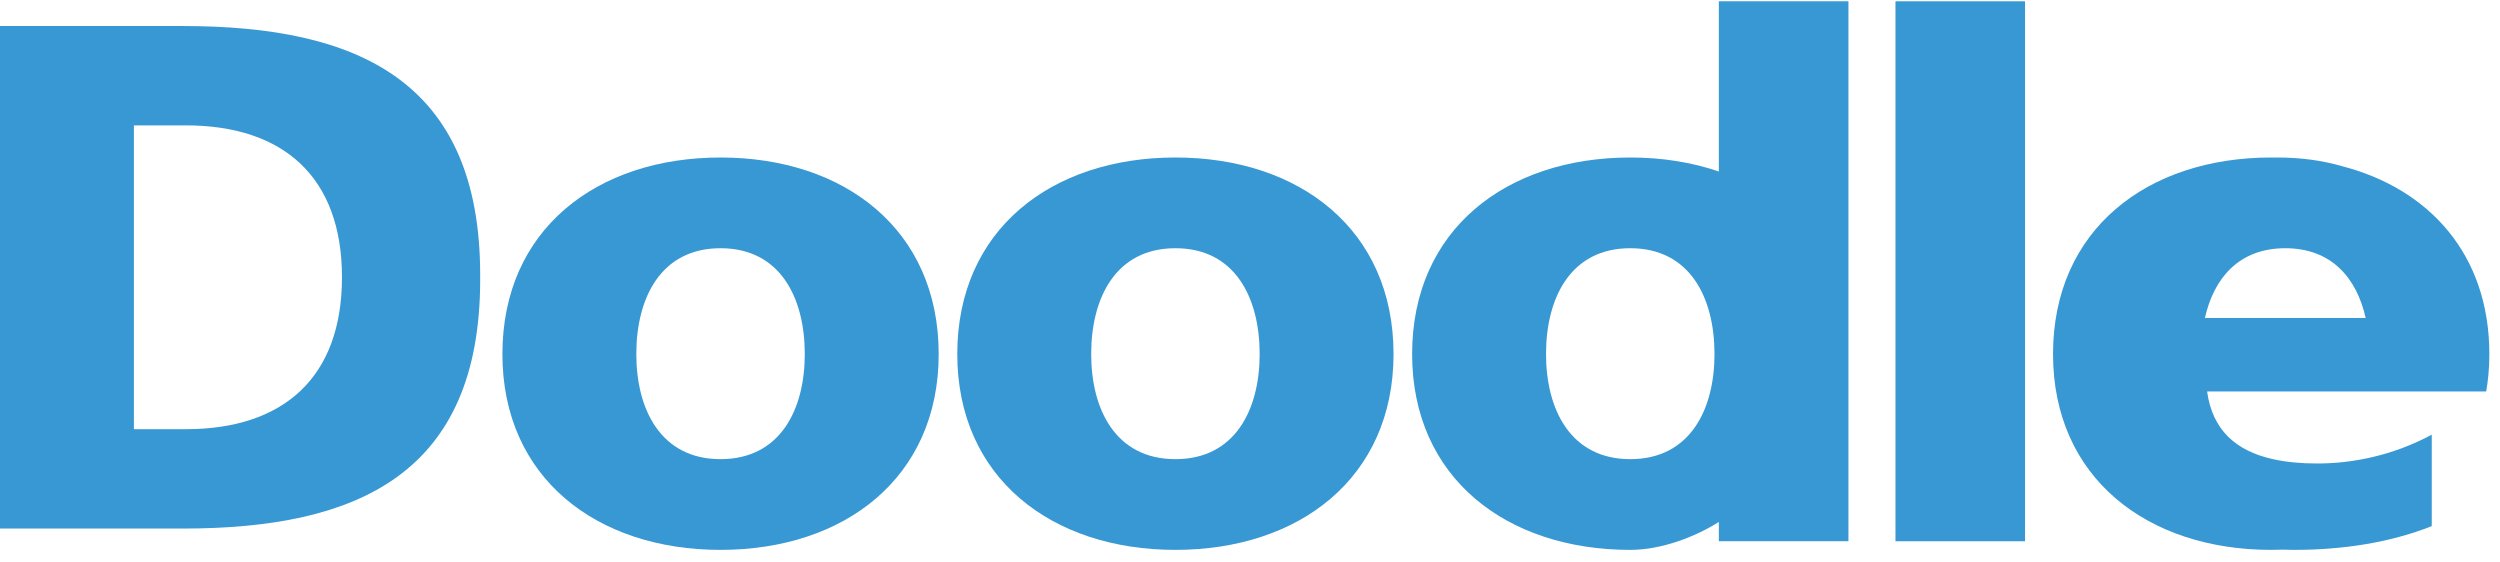
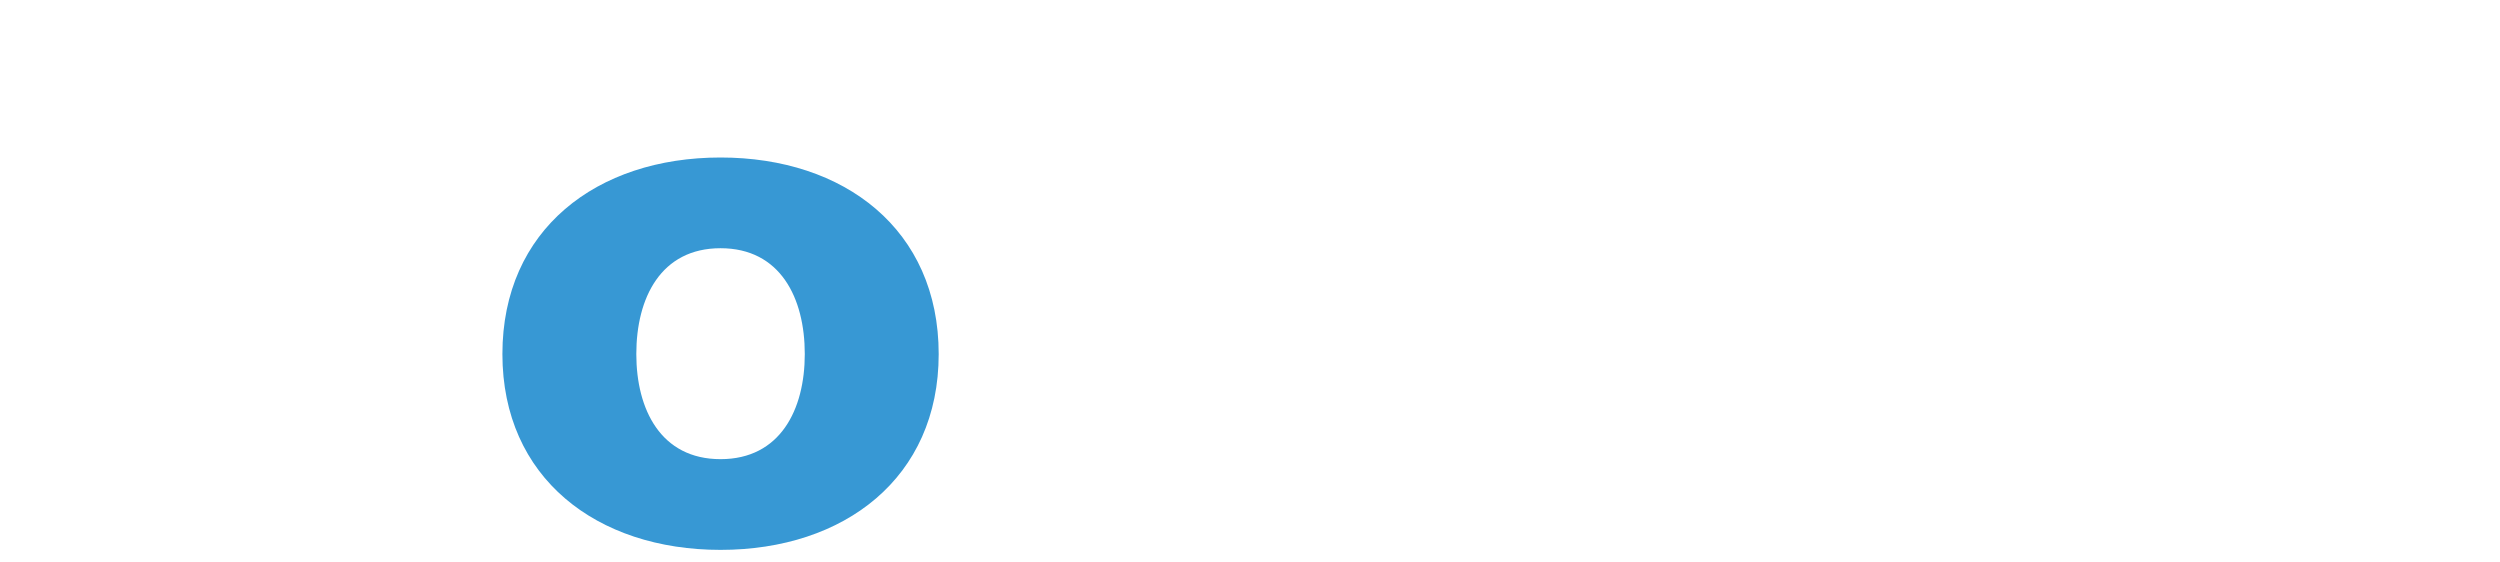
<svg xmlns="http://www.w3.org/2000/svg" id="d_logo" viewBox="0 0 80 18" width="100%" height="100%">
  <g fill="#3798D4">
    <path d="M25.753,11.33 C25.753,9.533 24.969,7.943 23.057,7.943 C21.146,7.943 20.362,9.533 20.362,11.33 C20.362,13.104 21.146,14.693 23.057,14.693 C24.969,14.693 25.753,13.104 25.753,11.33 M16.077,11.33 C16.077,7.344 19.095,5.04 23.057,5.04 C27.02,5.04 30.038,7.344 30.038,11.33 C30.038,15.292 27.02,17.596 23.057,17.596 C19.095,17.596 16.077,15.292 16.077,11.33" />
-     <path d="M40.309,11.33 C40.309,9.533 39.525,7.943 37.614,7.943 C35.701,7.943 34.918,9.533 34.918,11.33 C34.918,13.104 35.701,14.693 37.614,14.693 C39.525,14.693 40.309,13.104 40.309,11.33 M30.633,11.33 C30.633,7.344 33.651,5.04 37.614,5.04 C41.576,5.04 44.593,7.344 44.593,11.33 C44.593,15.292 41.576,17.596 37.614,17.596 C33.651,17.596 30.633,15.292 30.633,11.33" />
-     <path d="M4.285,4.012 L5.943,4.012 C9.077,4.012 10.943,5.671 10.943,8.873 C10.943,12.076 9.077,13.734 5.943,13.734 L4.285,13.734 L4.285,4.012 Z M15.366,8.804 C15.366,2.584 11.449,0.833 5.85,0.833 L0,0.833 L0,16.914 L5.85,16.914 C11.449,16.914 15.366,15.163 15.366,8.942 C15.366,8.919 15.365,8.896 15.365,8.873 C15.365,8.85 15.366,8.828 15.366,8.804 L15.366,8.804 Z" />
-     <polygon points="60.655 0.041 64.801 0.041 64.801 17.32 60.655 17.32" />
-     <path d="M52.169,14.693 C50.257,14.693 49.473,13.104 49.473,11.33 C49.473,9.533 50.257,7.943 52.169,7.943 C54.081,7.943 54.864,9.533 54.864,11.33 C54.864,13.104 54.081,14.693 52.169,14.693 L52.169,14.693 Z M55.003,0.041 L55.003,5.488 C54.144,5.194 53.188,5.04 52.169,5.04 C48.207,5.04 45.188,7.344 45.188,11.33 C45.188,15.292 48.207,17.596 52.169,17.596 C53.188,17.596 54.269,17.165 55.003,16.702 L55.003,17.319 L59.15,17.319 L59.15,0.041 L55.003,0.041 Z" />
-     <path d="M70.557,10.176 C70.842,8.905 71.643,7.943 73.129,7.943 C74.615,7.943 75.417,8.905 75.702,10.176 L70.557,10.176 Z M74.941,5.317 C74.329,5.139 73.64,5.04 72.862,5.04 C72.832,5.04 72.803,5.042 72.773,5.042 C72.741,5.042 72.71,5.04 72.677,5.04 C68.715,5.04 65.697,7.344 65.697,11.33 C65.697,15.292 68.715,17.596 72.677,17.596 C72.802,17.596 72.925,17.594 73.047,17.589 C73.169,17.594 73.292,17.596 73.415,17.596 C74.959,17.596 76.48,17.366 77.816,16.836 L77.816,13.91 C76.572,14.578 75.282,14.832 74.152,14.832 C73.622,14.832 73.145,14.786 72.724,14.691 C71.535,14.423 70.797,13.752 70.627,12.527 L79.558,12.527 C79.587,12.357 79.611,12.185 79.628,12.008 C79.648,11.788 79.659,11.562 79.659,11.33 C79.659,8.147 77.734,6.038 74.941,5.317 L74.941,5.317 Z" />
  </g>
</svg>